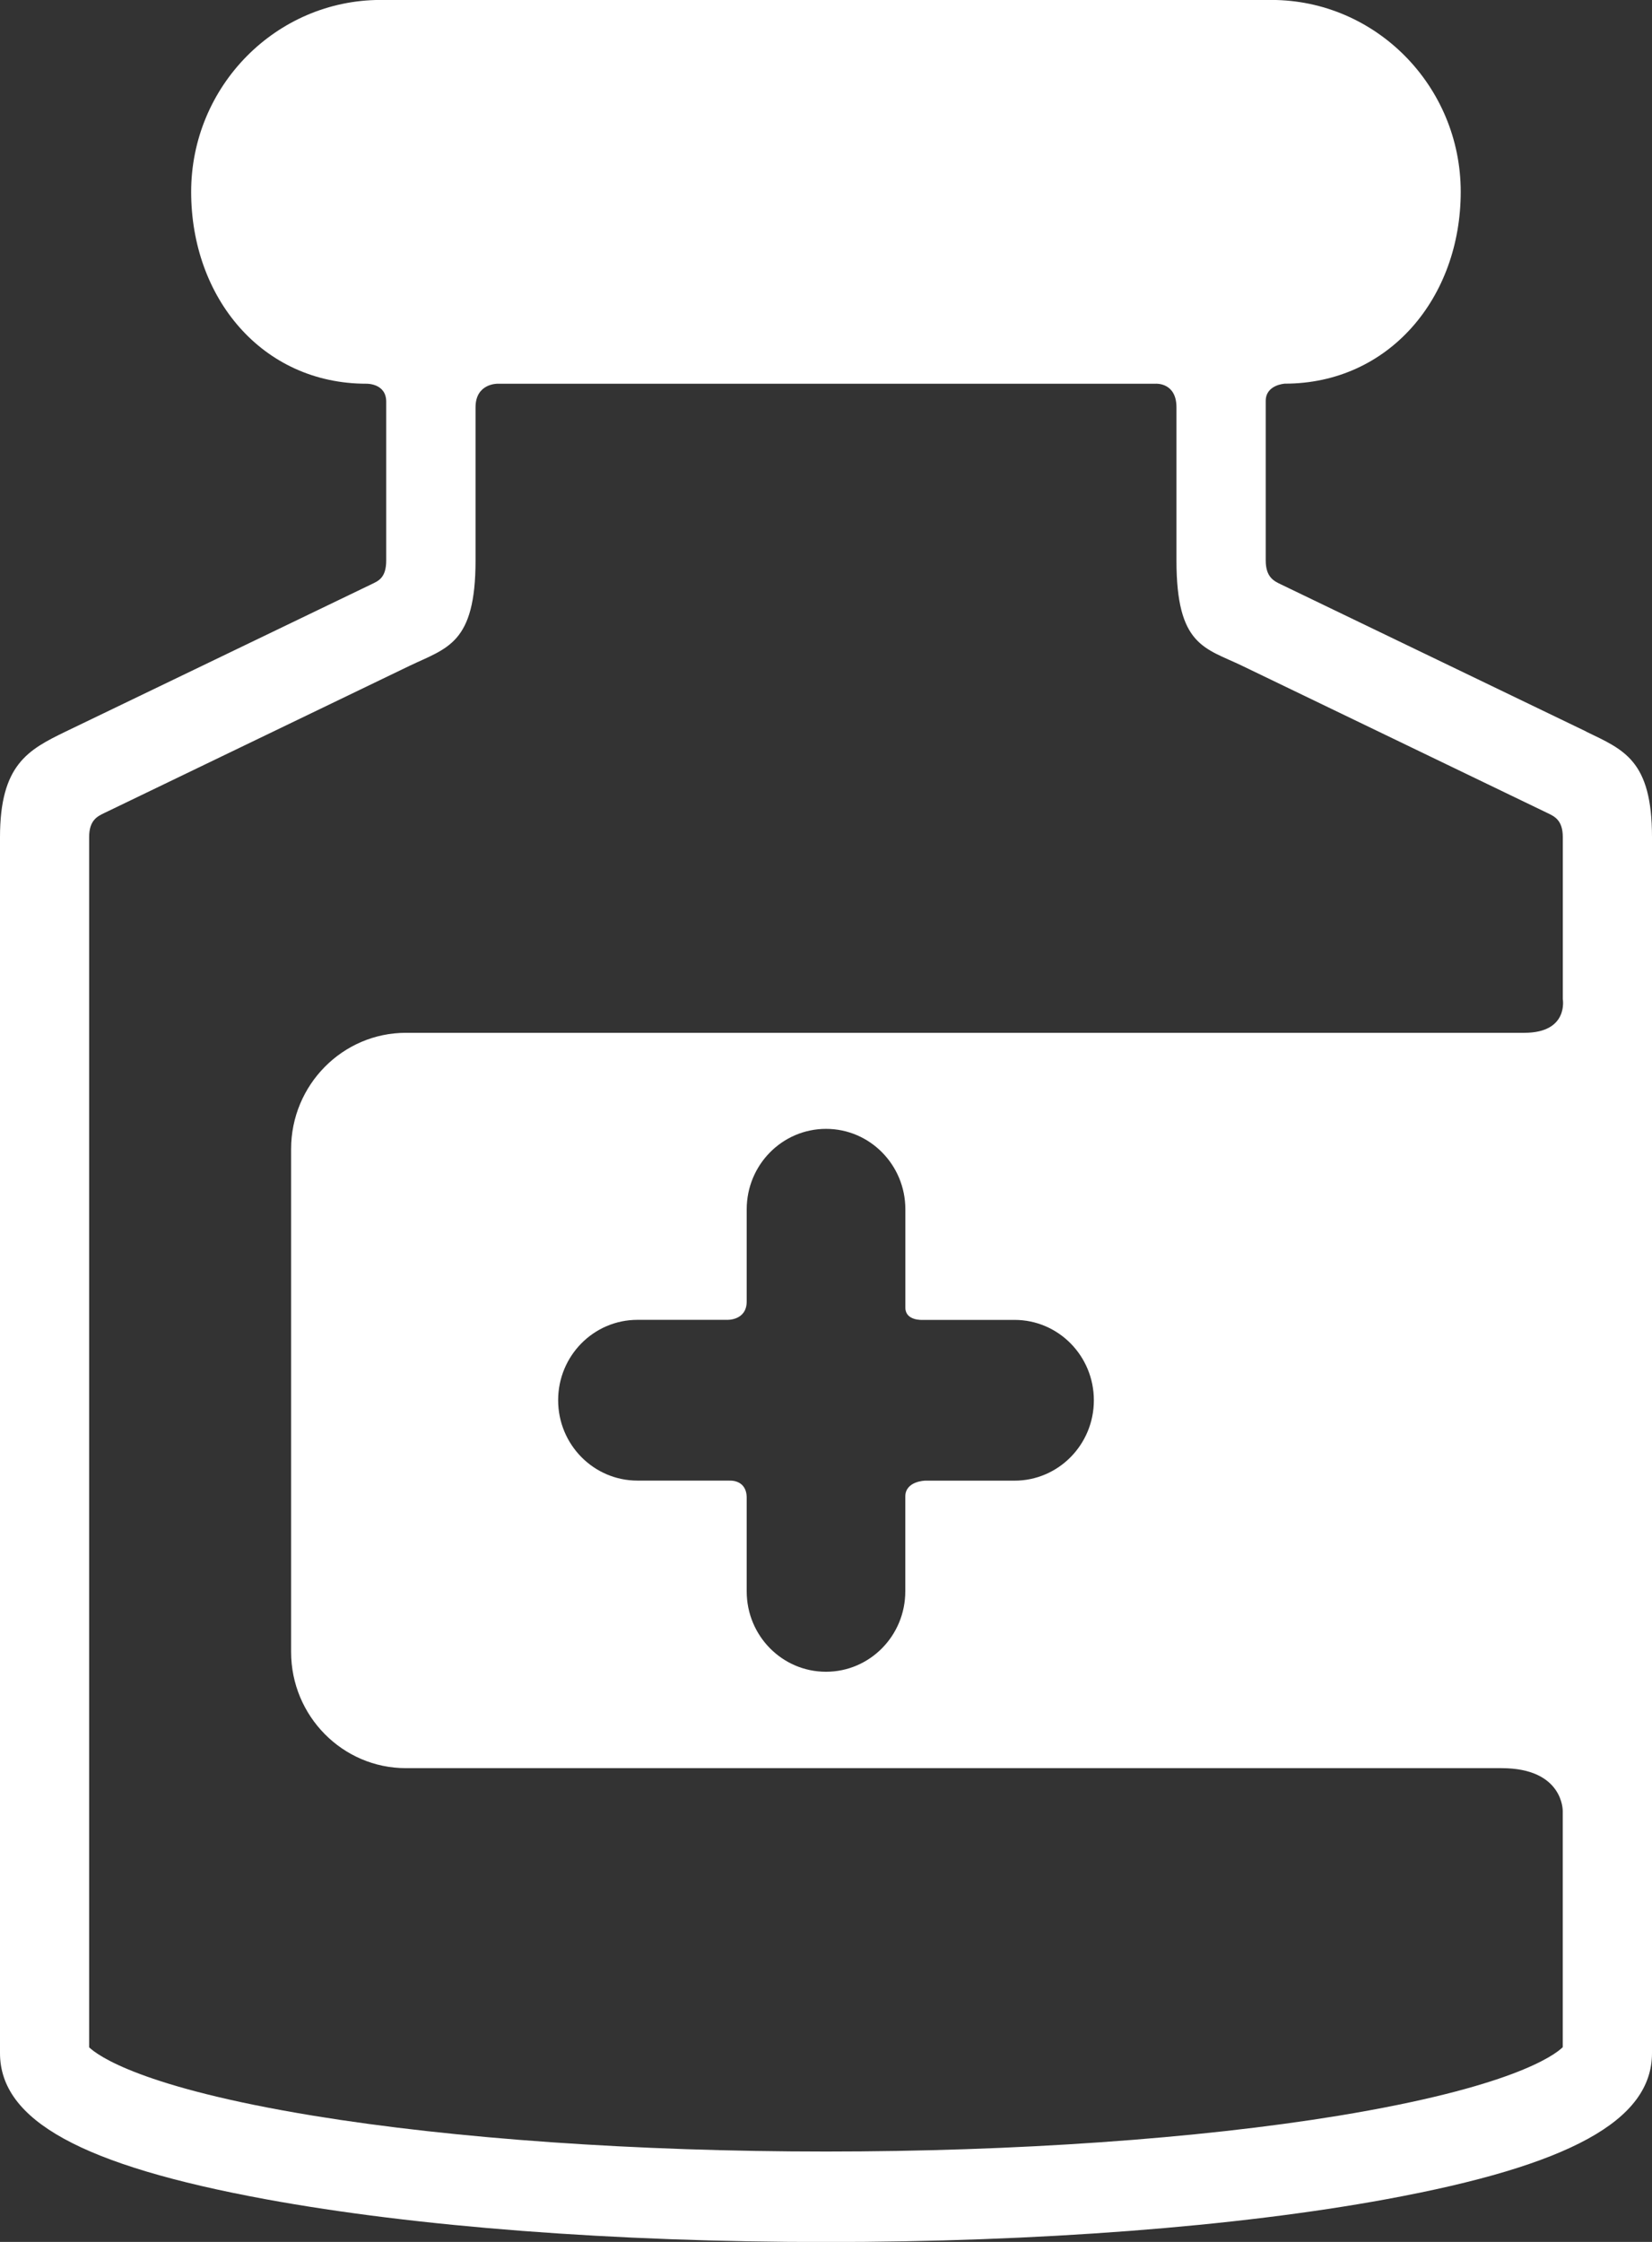
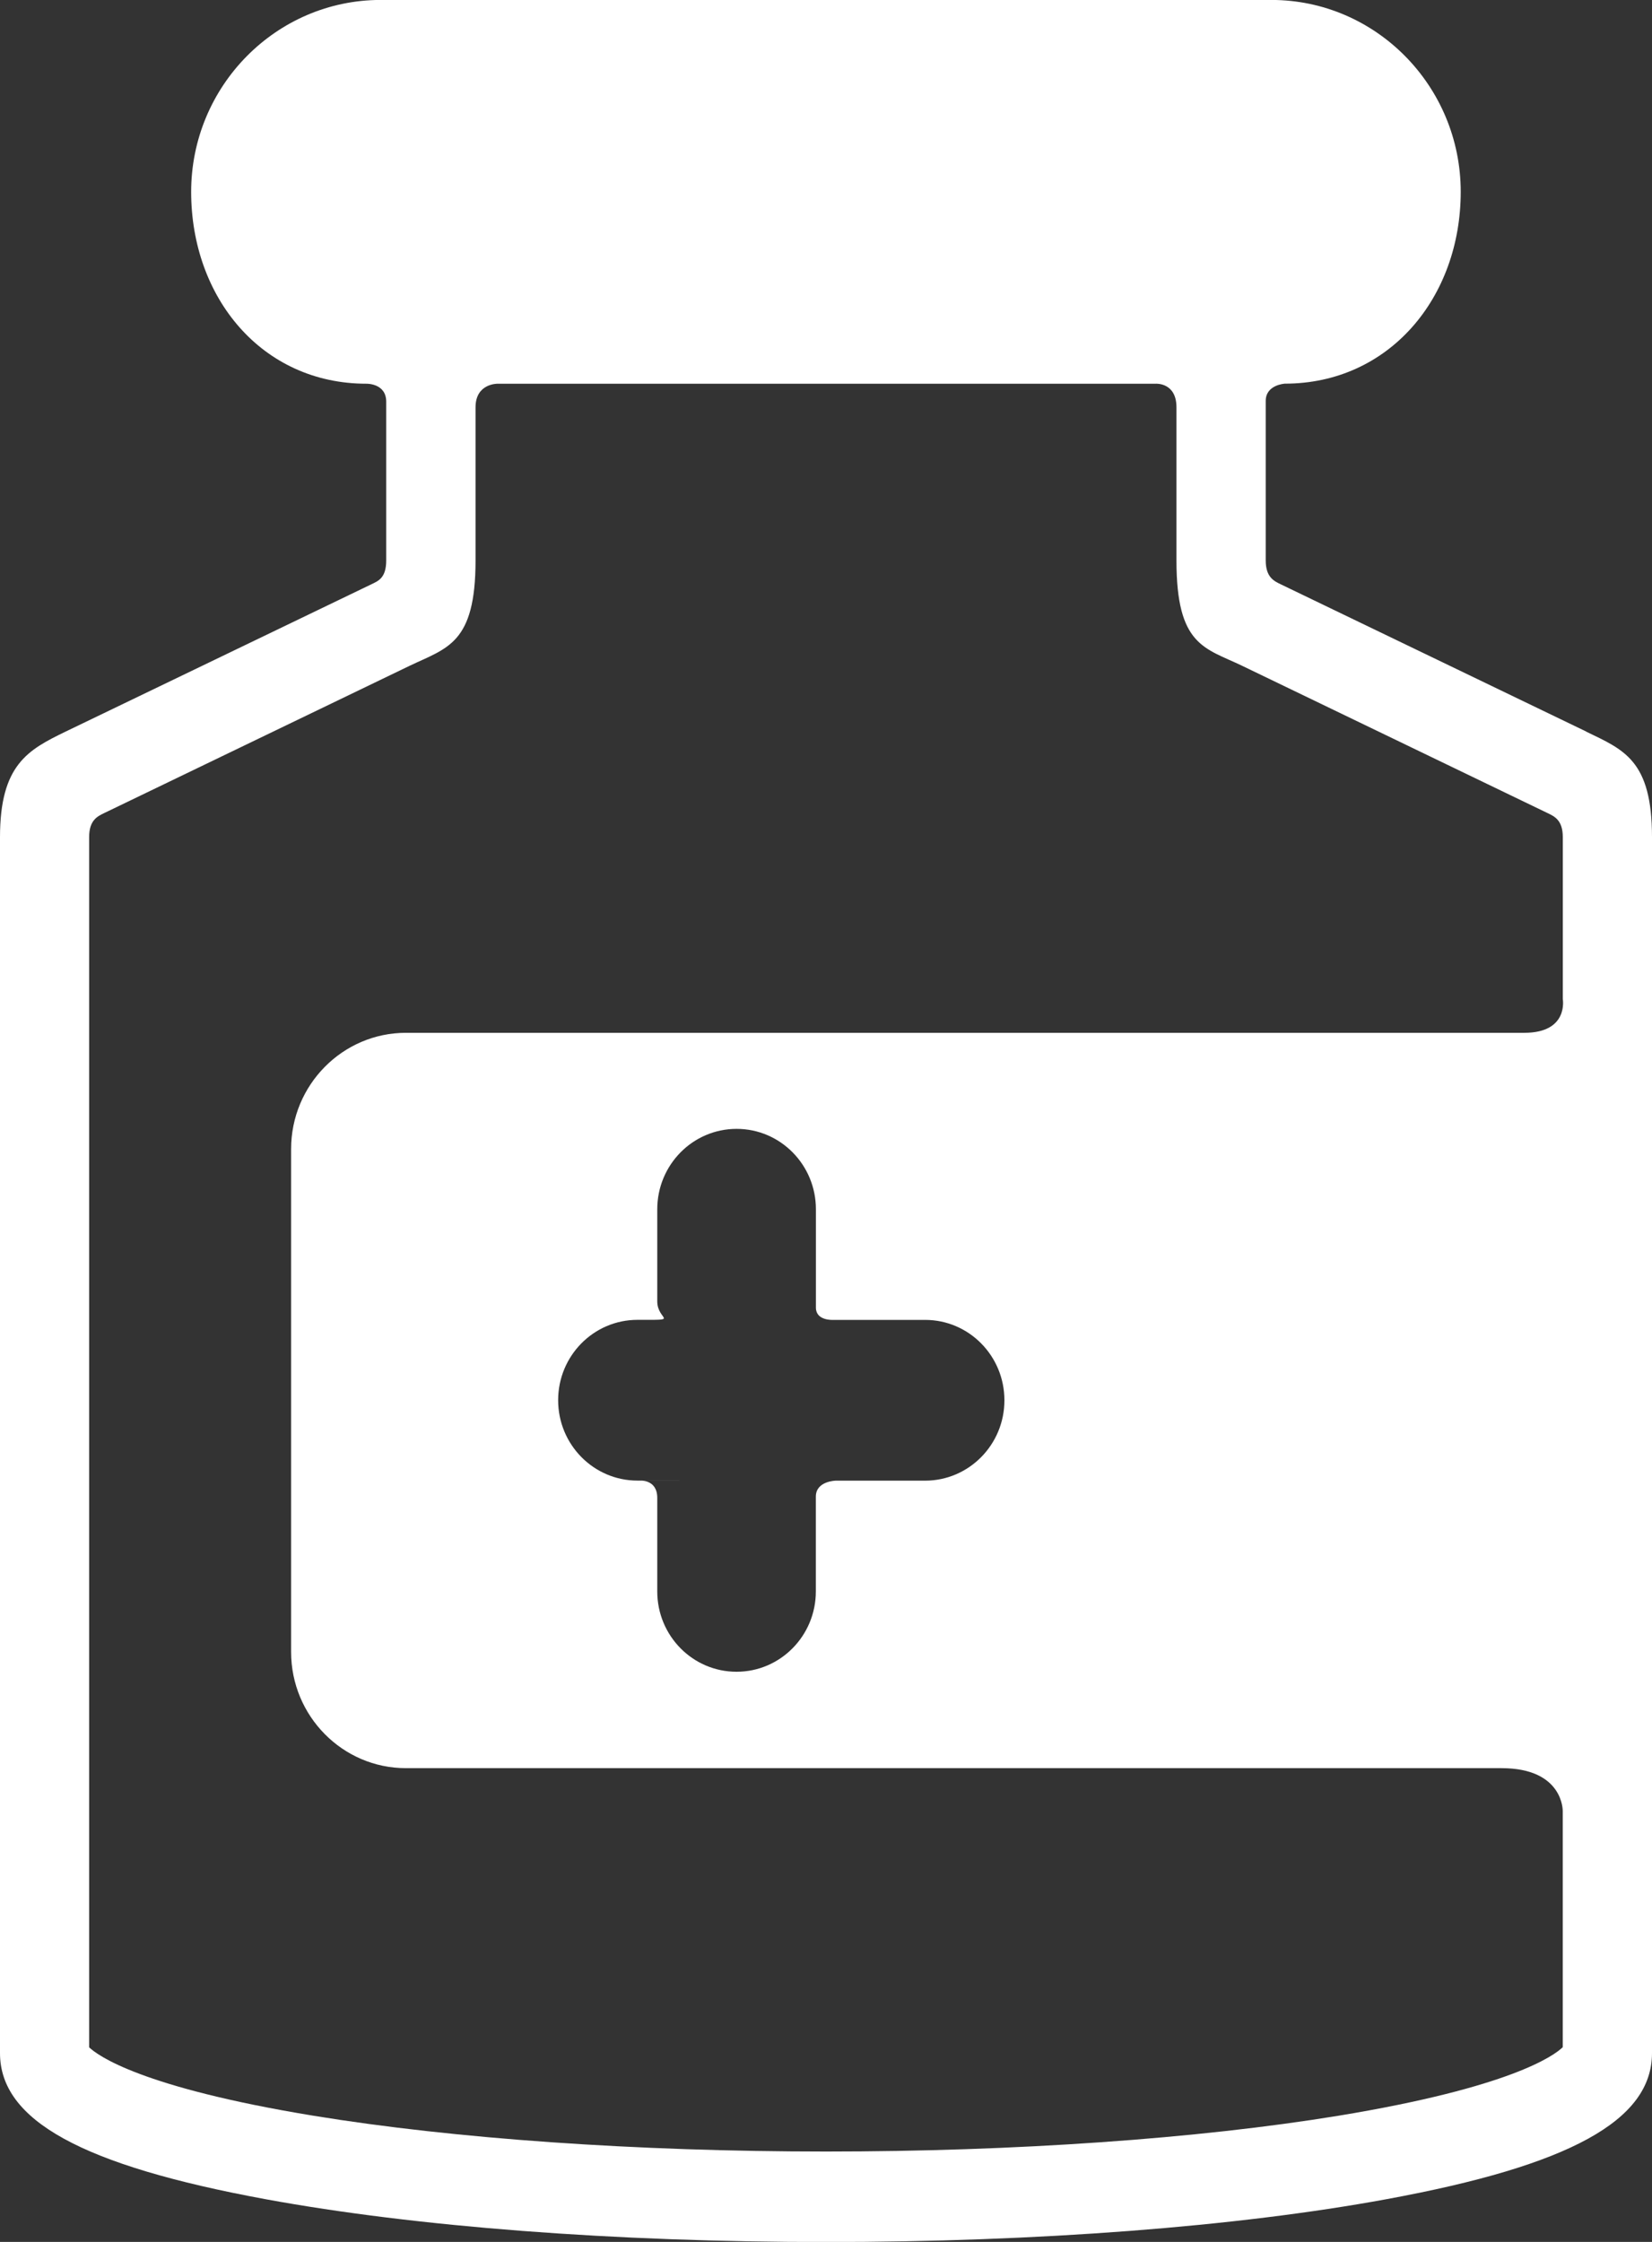
<svg xmlns="http://www.w3.org/2000/svg" preserveAspectRatio="xMidYMid" viewBox="0 0 28 38">
  <rect x="0" y="0" width="28" height="38" fill="#333333" stroke="none" />
  <defs>
    <style>.cls-2 { fill: #ffffff; }</style>
  </defs>
-   <path d="M26.886 12.4l-5.18-2.497c-.114-.055-.253-.12-.253-.404V6.795c0-.274.323-.292.323-.292 1.77 0 2.982-1.46 2.982-3.252 0-1.793-1.44-3.252-3.21-3.252H6.452C4.68 0 3.24 1.46 3.24 3.252c0 1.793 1.2 3.252 2.97 3.252 0 0 .336-.01.336.305V9.5c0 .3-.138.348-.25.403L1.113 12.4C.48 12.708 0 12.957 0 14.19v20.61c0 1.14 1.388 1.903 4.5 2.476 2.545.468 5.918.726 9.5.726 3.58 0 6.955-.258 9.5-.726 3.112-.572 4.5-1.336 4.5-2.477V29.97 17.507v-3.318c0-1.305-.48-1.48-1.114-1.787zm-1.05 5.106H6.88c-1.073 0-1.946.884-1.946 1.97V28c0 1.087.873 1.97 1.945 1.97h18.57c1.052 0 1.038.725 1.038.725V34.7c-.144.14-.874.68-3.805 1.162-2.387.39-5.47.606-8.683.606-3.212 0-6.295-.216-8.682-.606-2.93-.48-3.662-1.023-3.806-1.16V14.187c0-.283.14-.35.252-.404l5.18-2.498C7.58 10.98 8.06 10.913 8.06 9.5V6.904c0-.41.377-.4.377-.4H19.59s.35-.024.35.4V9.5c0 1.45.48 1.48 1.115 1.786l5.18 2.498c.114.055.253.12.253.404v2.745s.104.573-.652.573zm-13.473 7.59h-1.558c-.743 0-1.345-.61-1.345-1.363 0-.752.602-1.362 1.345-1.362h1.516s.335.017.335-.313v-1.56c0-.754.602-1.364 1.345-1.364.742 0 1.344.61 1.344 1.363v1.667c0 .224.286.208.286.208h1.565c.743 0 1.344.61 1.344 1.363 0 .752-.602 1.362-1.345 1.362h-1.513s-.338.005-.338.27v1.606c0 .753-.602 1.363-1.344 1.363-.743 0-1.344-.61-1.344-1.362V25.39c0-.32-.293-.293-.293-.293z" id="path-1" class="cls-2" fill-rule="evenodd" />
+   <path d="M26.886 12.4l-5.18-2.497c-.114-.055-.253-.12-.253-.404V6.795c0-.274.323-.292.323-.292 1.77 0 2.982-1.46 2.982-3.252 0-1.793-1.44-3.252-3.21-3.252H6.452C4.68 0 3.24 1.46 3.24 3.252c0 1.793 1.2 3.252 2.97 3.252 0 0 .336-.01.336.305V9.5c0 .3-.138.348-.25.403L1.113 12.4C.48 12.708 0 12.957 0 14.19v20.61c0 1.14 1.388 1.903 4.5 2.476 2.545.468 5.918.726 9.5.726 3.58 0 6.955-.258 9.5-.726 3.112-.572 4.5-1.336 4.5-2.477V29.97 17.507v-3.318c0-1.305-.48-1.48-1.114-1.787zm-1.05 5.106H6.88c-1.073 0-1.946.884-1.946 1.97V28c0 1.087.873 1.97 1.945 1.97h18.57c1.052 0 1.038.725 1.038.725V34.7c-.144.14-.874.68-3.805 1.162-2.387.39-5.47.606-8.683.606-3.212 0-6.295-.216-8.682-.606-2.93-.48-3.662-1.023-3.806-1.16V14.187c0-.283.14-.35.252-.404l5.18-2.498C7.58 10.98 8.06 10.913 8.06 9.5V6.904c0-.41.377-.4.377-.4H19.59s.35-.024.35.4V9.5c0 1.45.48 1.48 1.115 1.786l5.18 2.498c.114.055.253.12.253.404v2.745s.104.573-.652.573zm-13.473 7.59h-1.558c-.743 0-1.345-.61-1.345-1.363 0-.752.602-1.362 1.345-1.362s.335.017.335-.313v-1.56c0-.754.602-1.364 1.345-1.364.742 0 1.344.61 1.344 1.363v1.667c0 .224.286.208.286.208h1.565c.743 0 1.344.61 1.344 1.363 0 .752-.602 1.362-1.345 1.362h-1.513s-.338.005-.338.27v1.606c0 .753-.602 1.363-1.344 1.363-.743 0-1.344-.61-1.344-1.362V25.39c0-.32-.293-.293-.293-.293z" id="path-1" class="cls-2" fill-rule="evenodd" />
</svg>